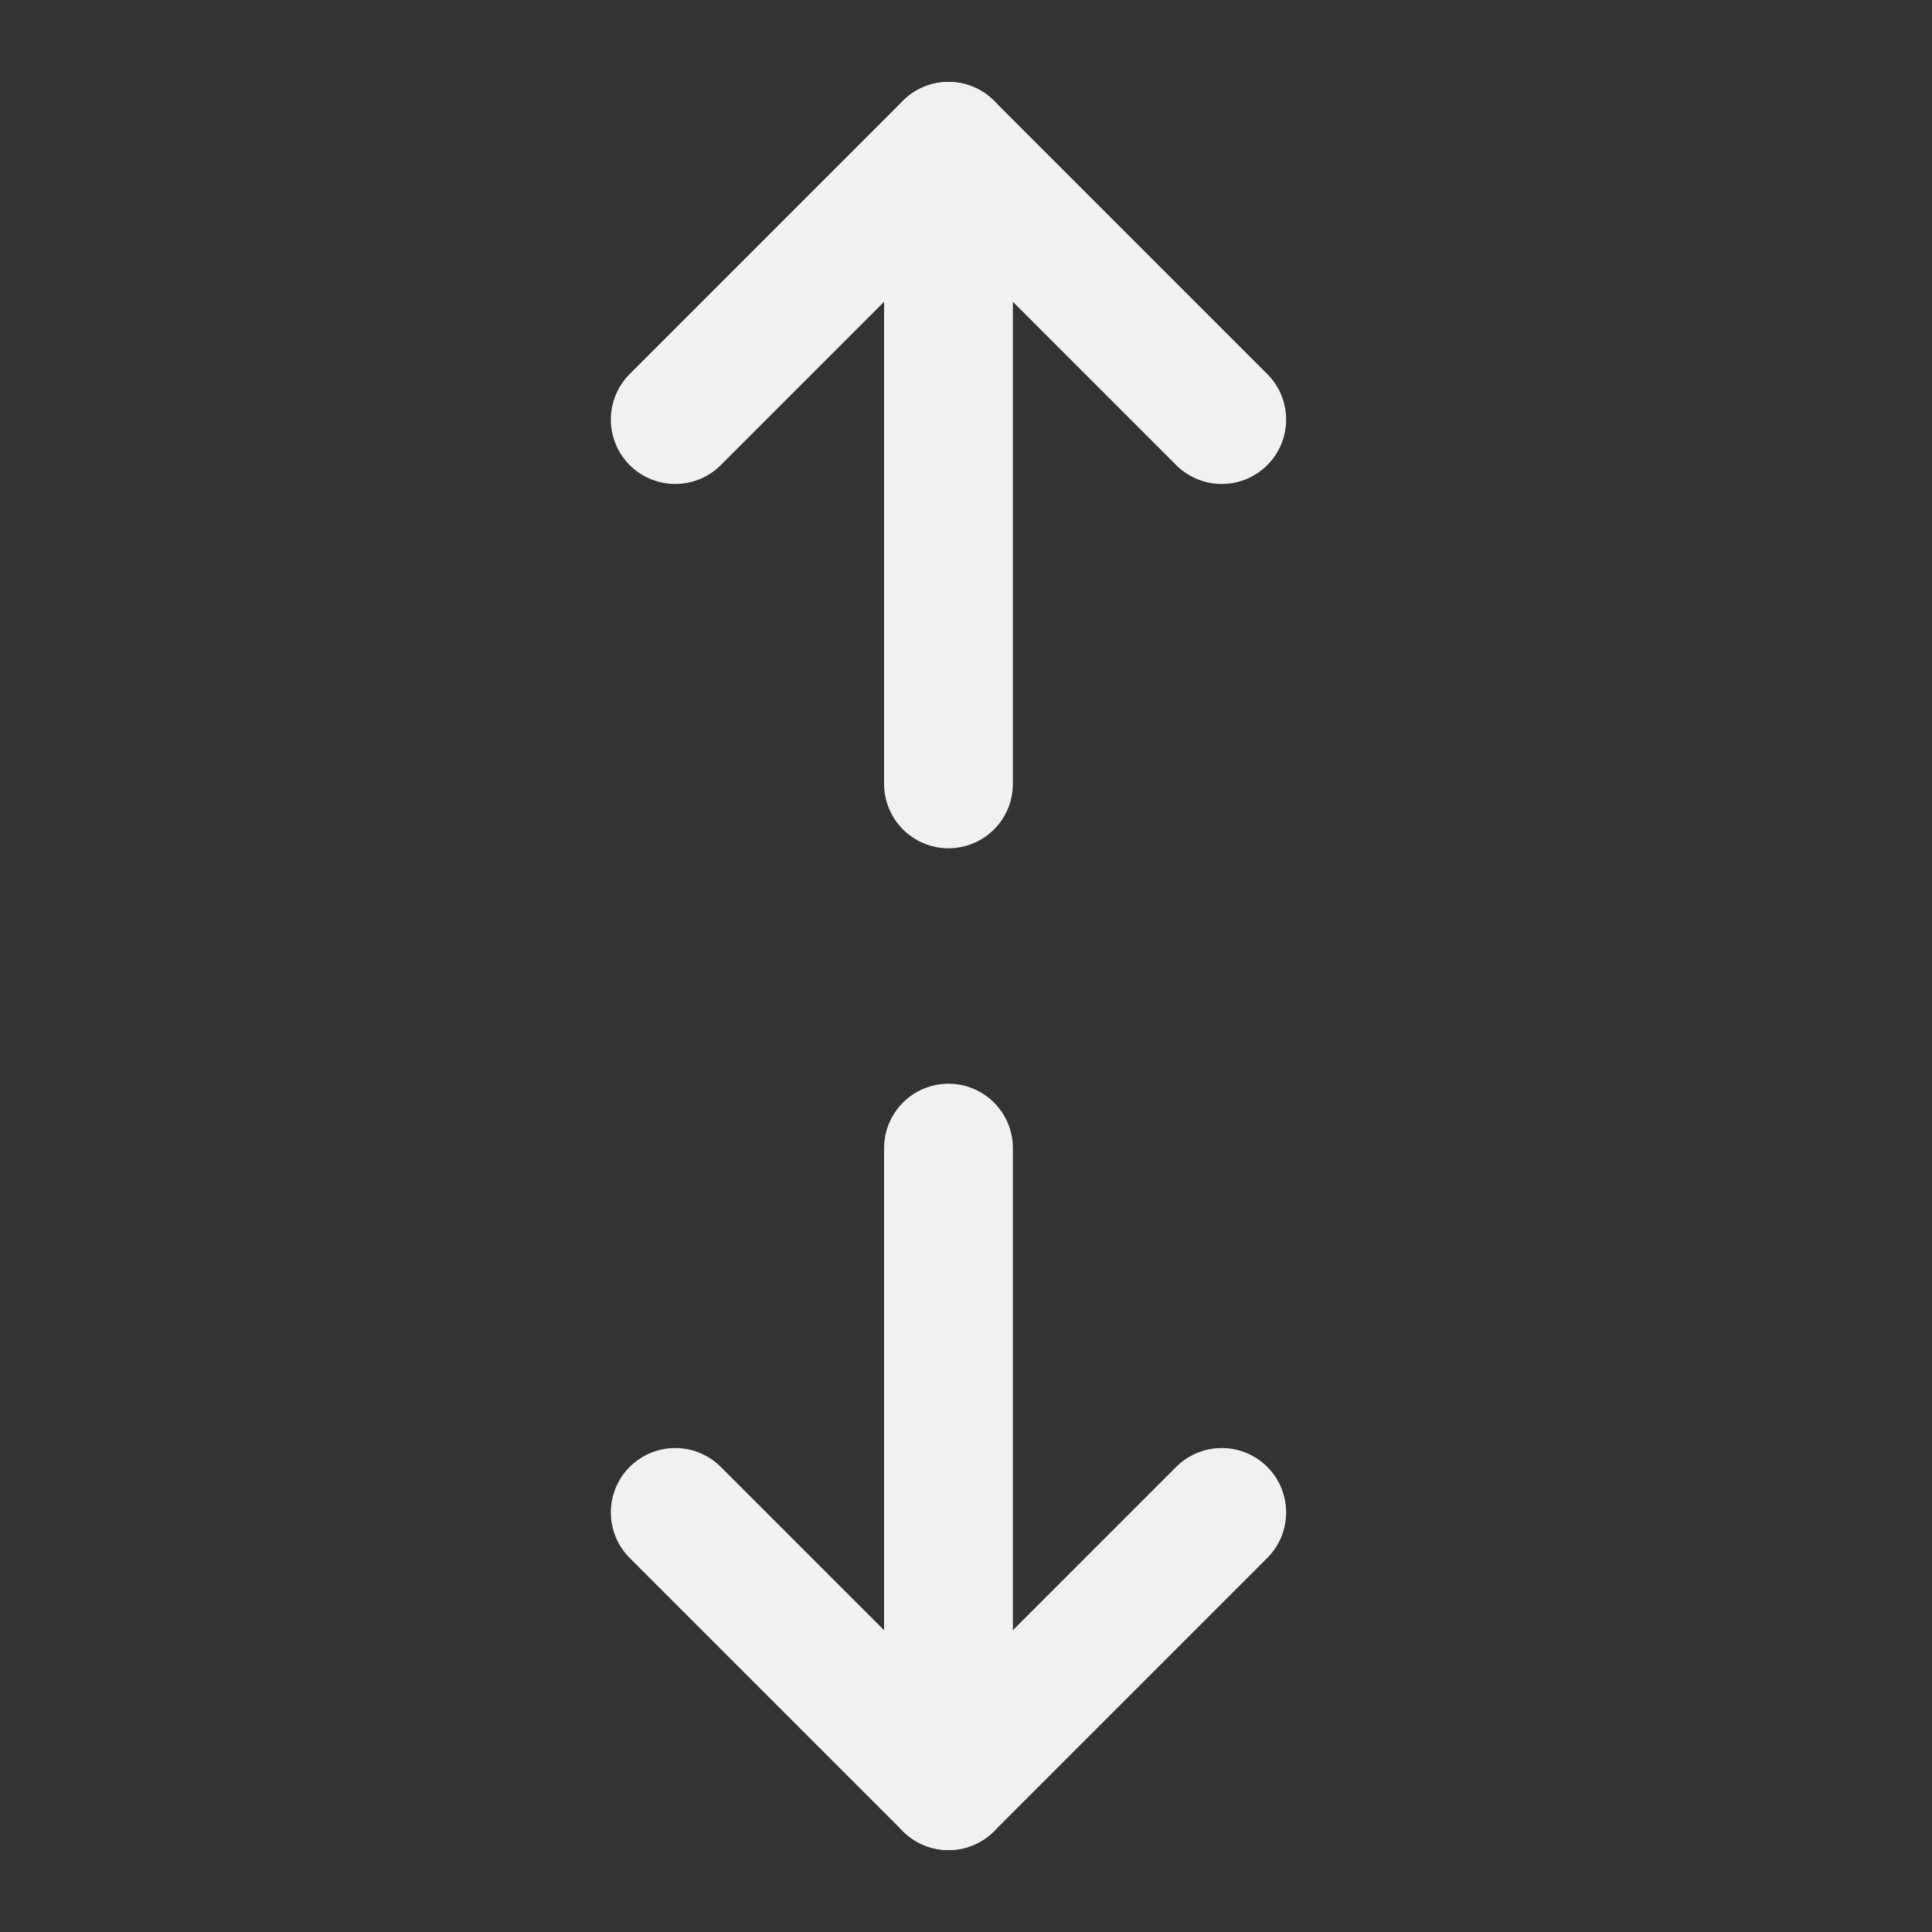
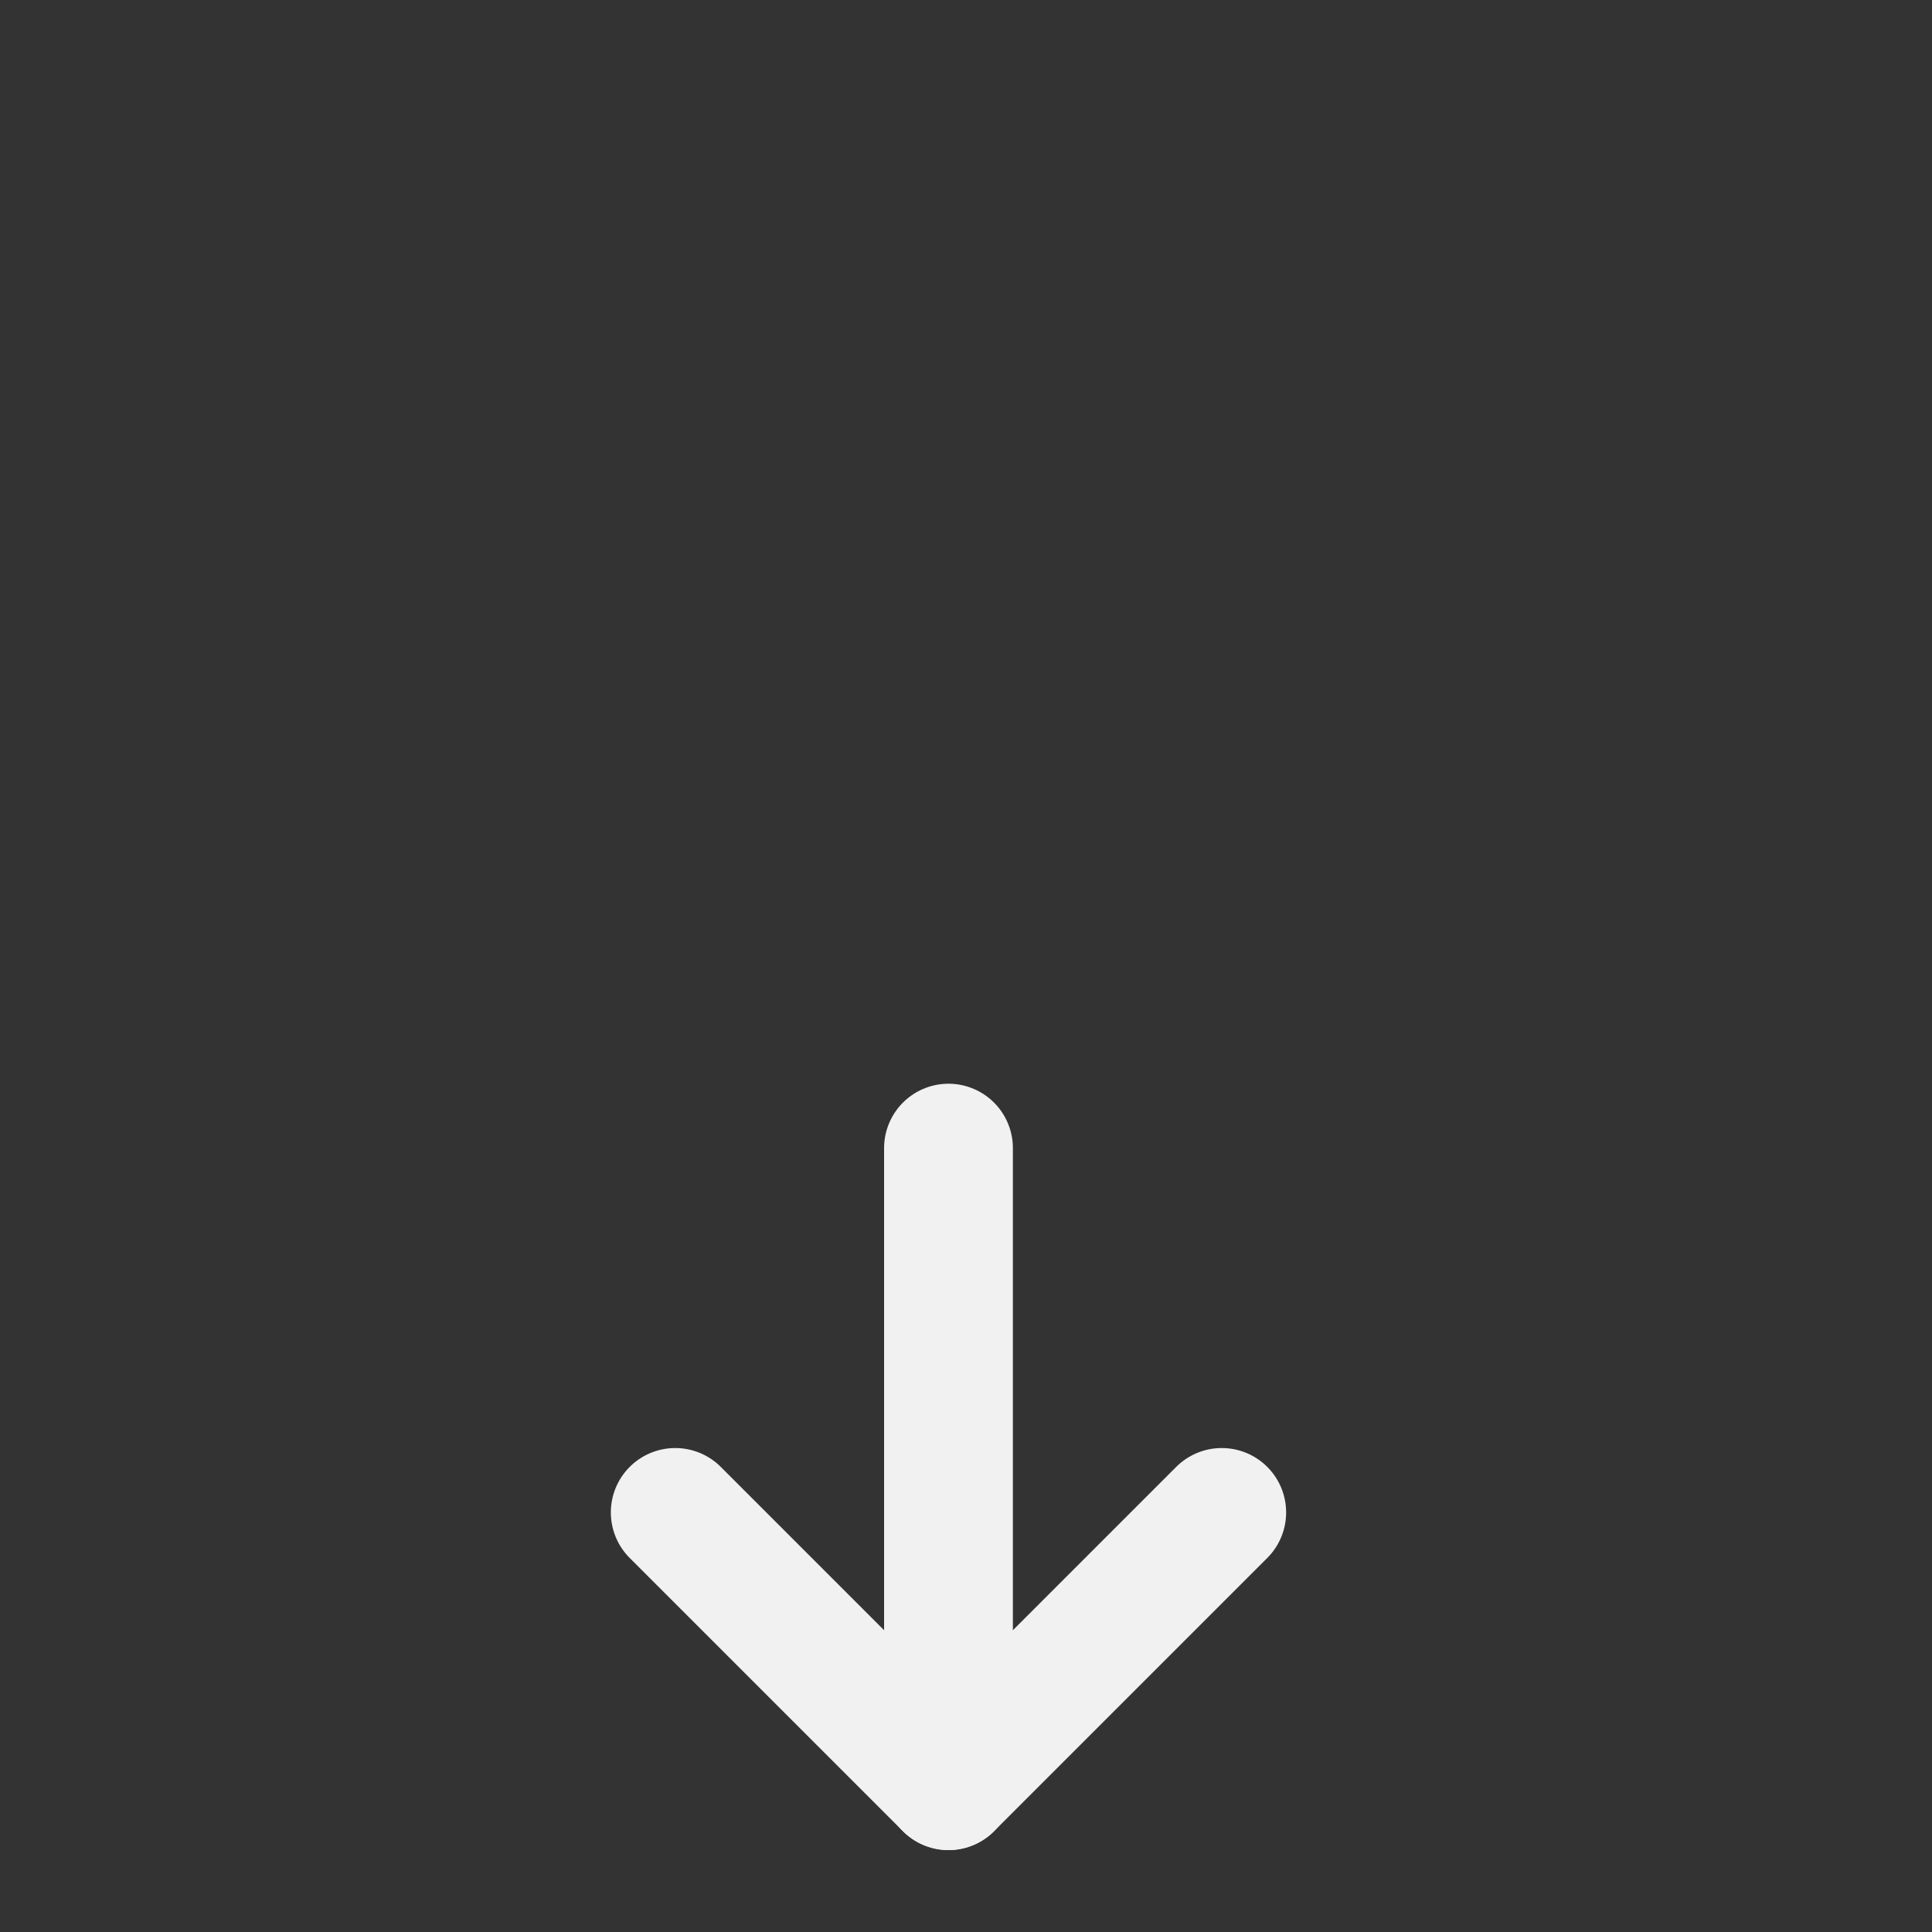
<svg xmlns="http://www.w3.org/2000/svg" width="30" height="30" viewBox="0 0 30 30" fill="none">
  <rect x="0" y="0" width="30" height="30" fill="#333333" stroke="none" />
-   <path d="M10.485 6.515L14.728 2.272L18.971 6.515" stroke="#F1F1F1" stroke-width="2" stroke-linecap="round" stroke-linejoin="round" />
  <path d="M18.971 23.485L14.728 27.728L10.485 23.485" stroke="#F1F1F1" stroke-width="2" stroke-linecap="round" stroke-linejoin="round" />
-   <path d="M14.728 2.272V12.172" stroke="#F1F1F1" stroke-width="2" stroke-linecap="round" stroke-linejoin="round" />
  <path d="M14.728 27.728V17.828" stroke="#F1F1F1" stroke-width="2" stroke-linecap="round" stroke-linejoin="round" />
</svg>